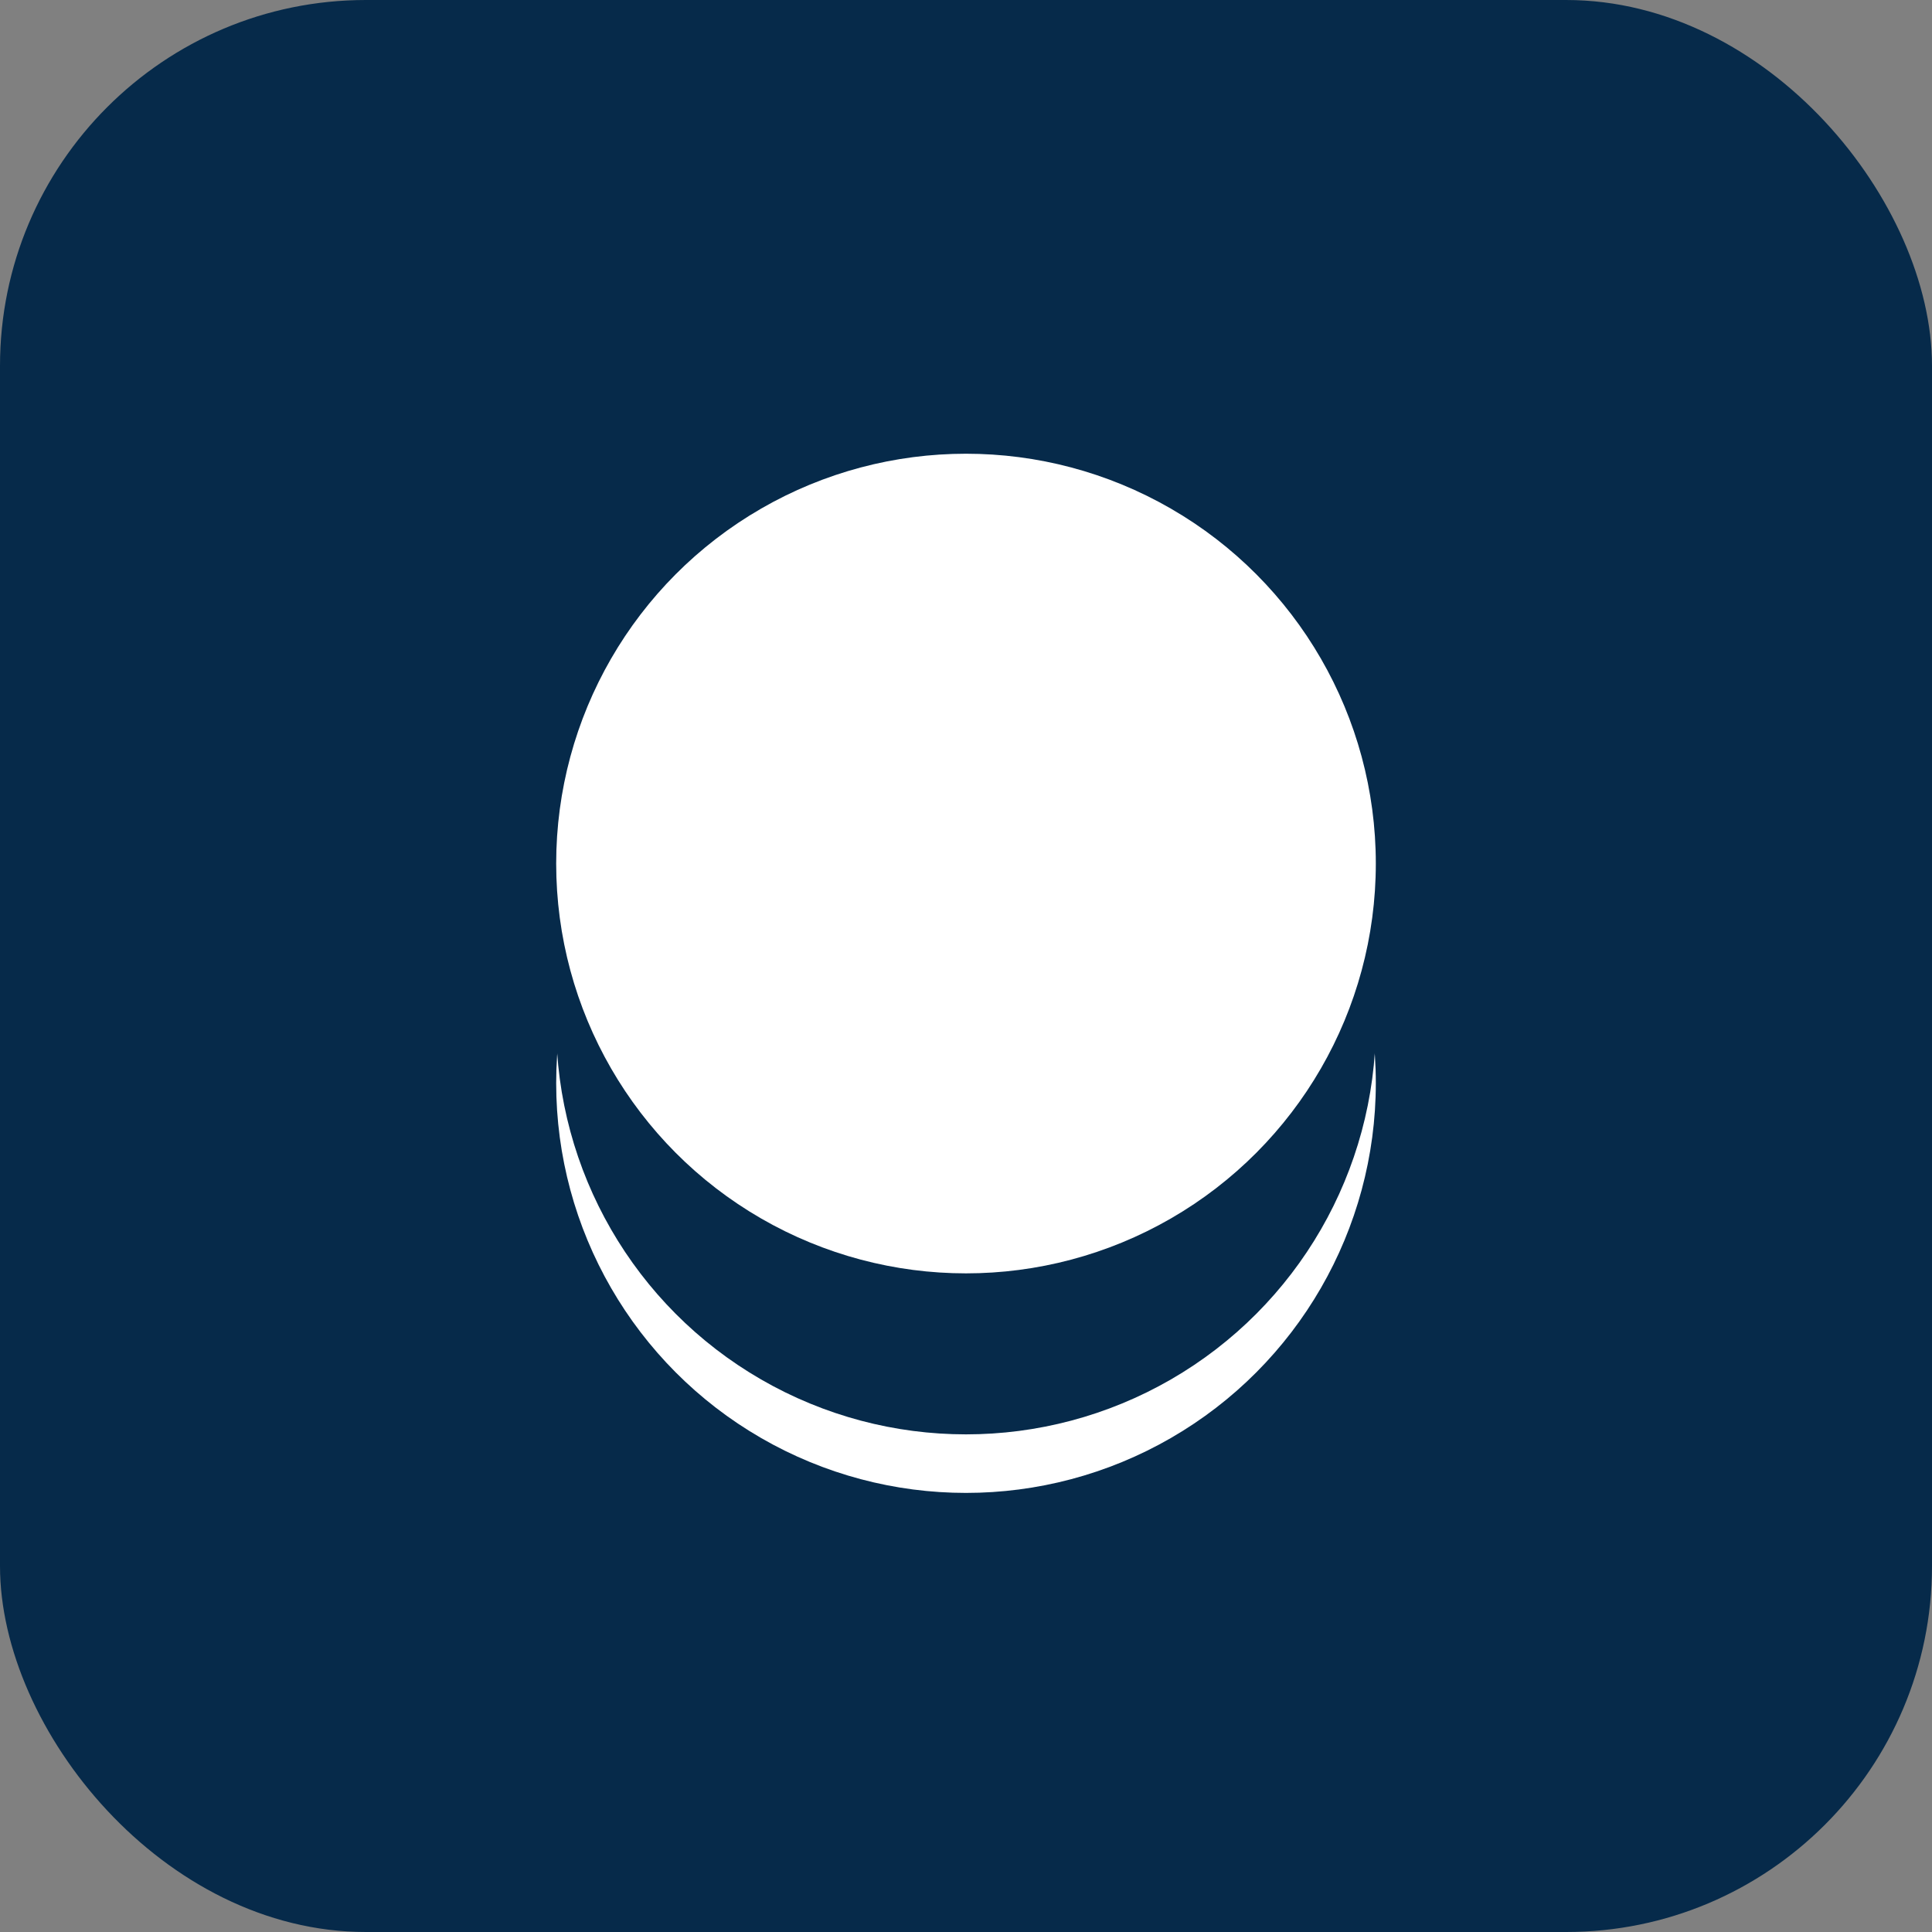
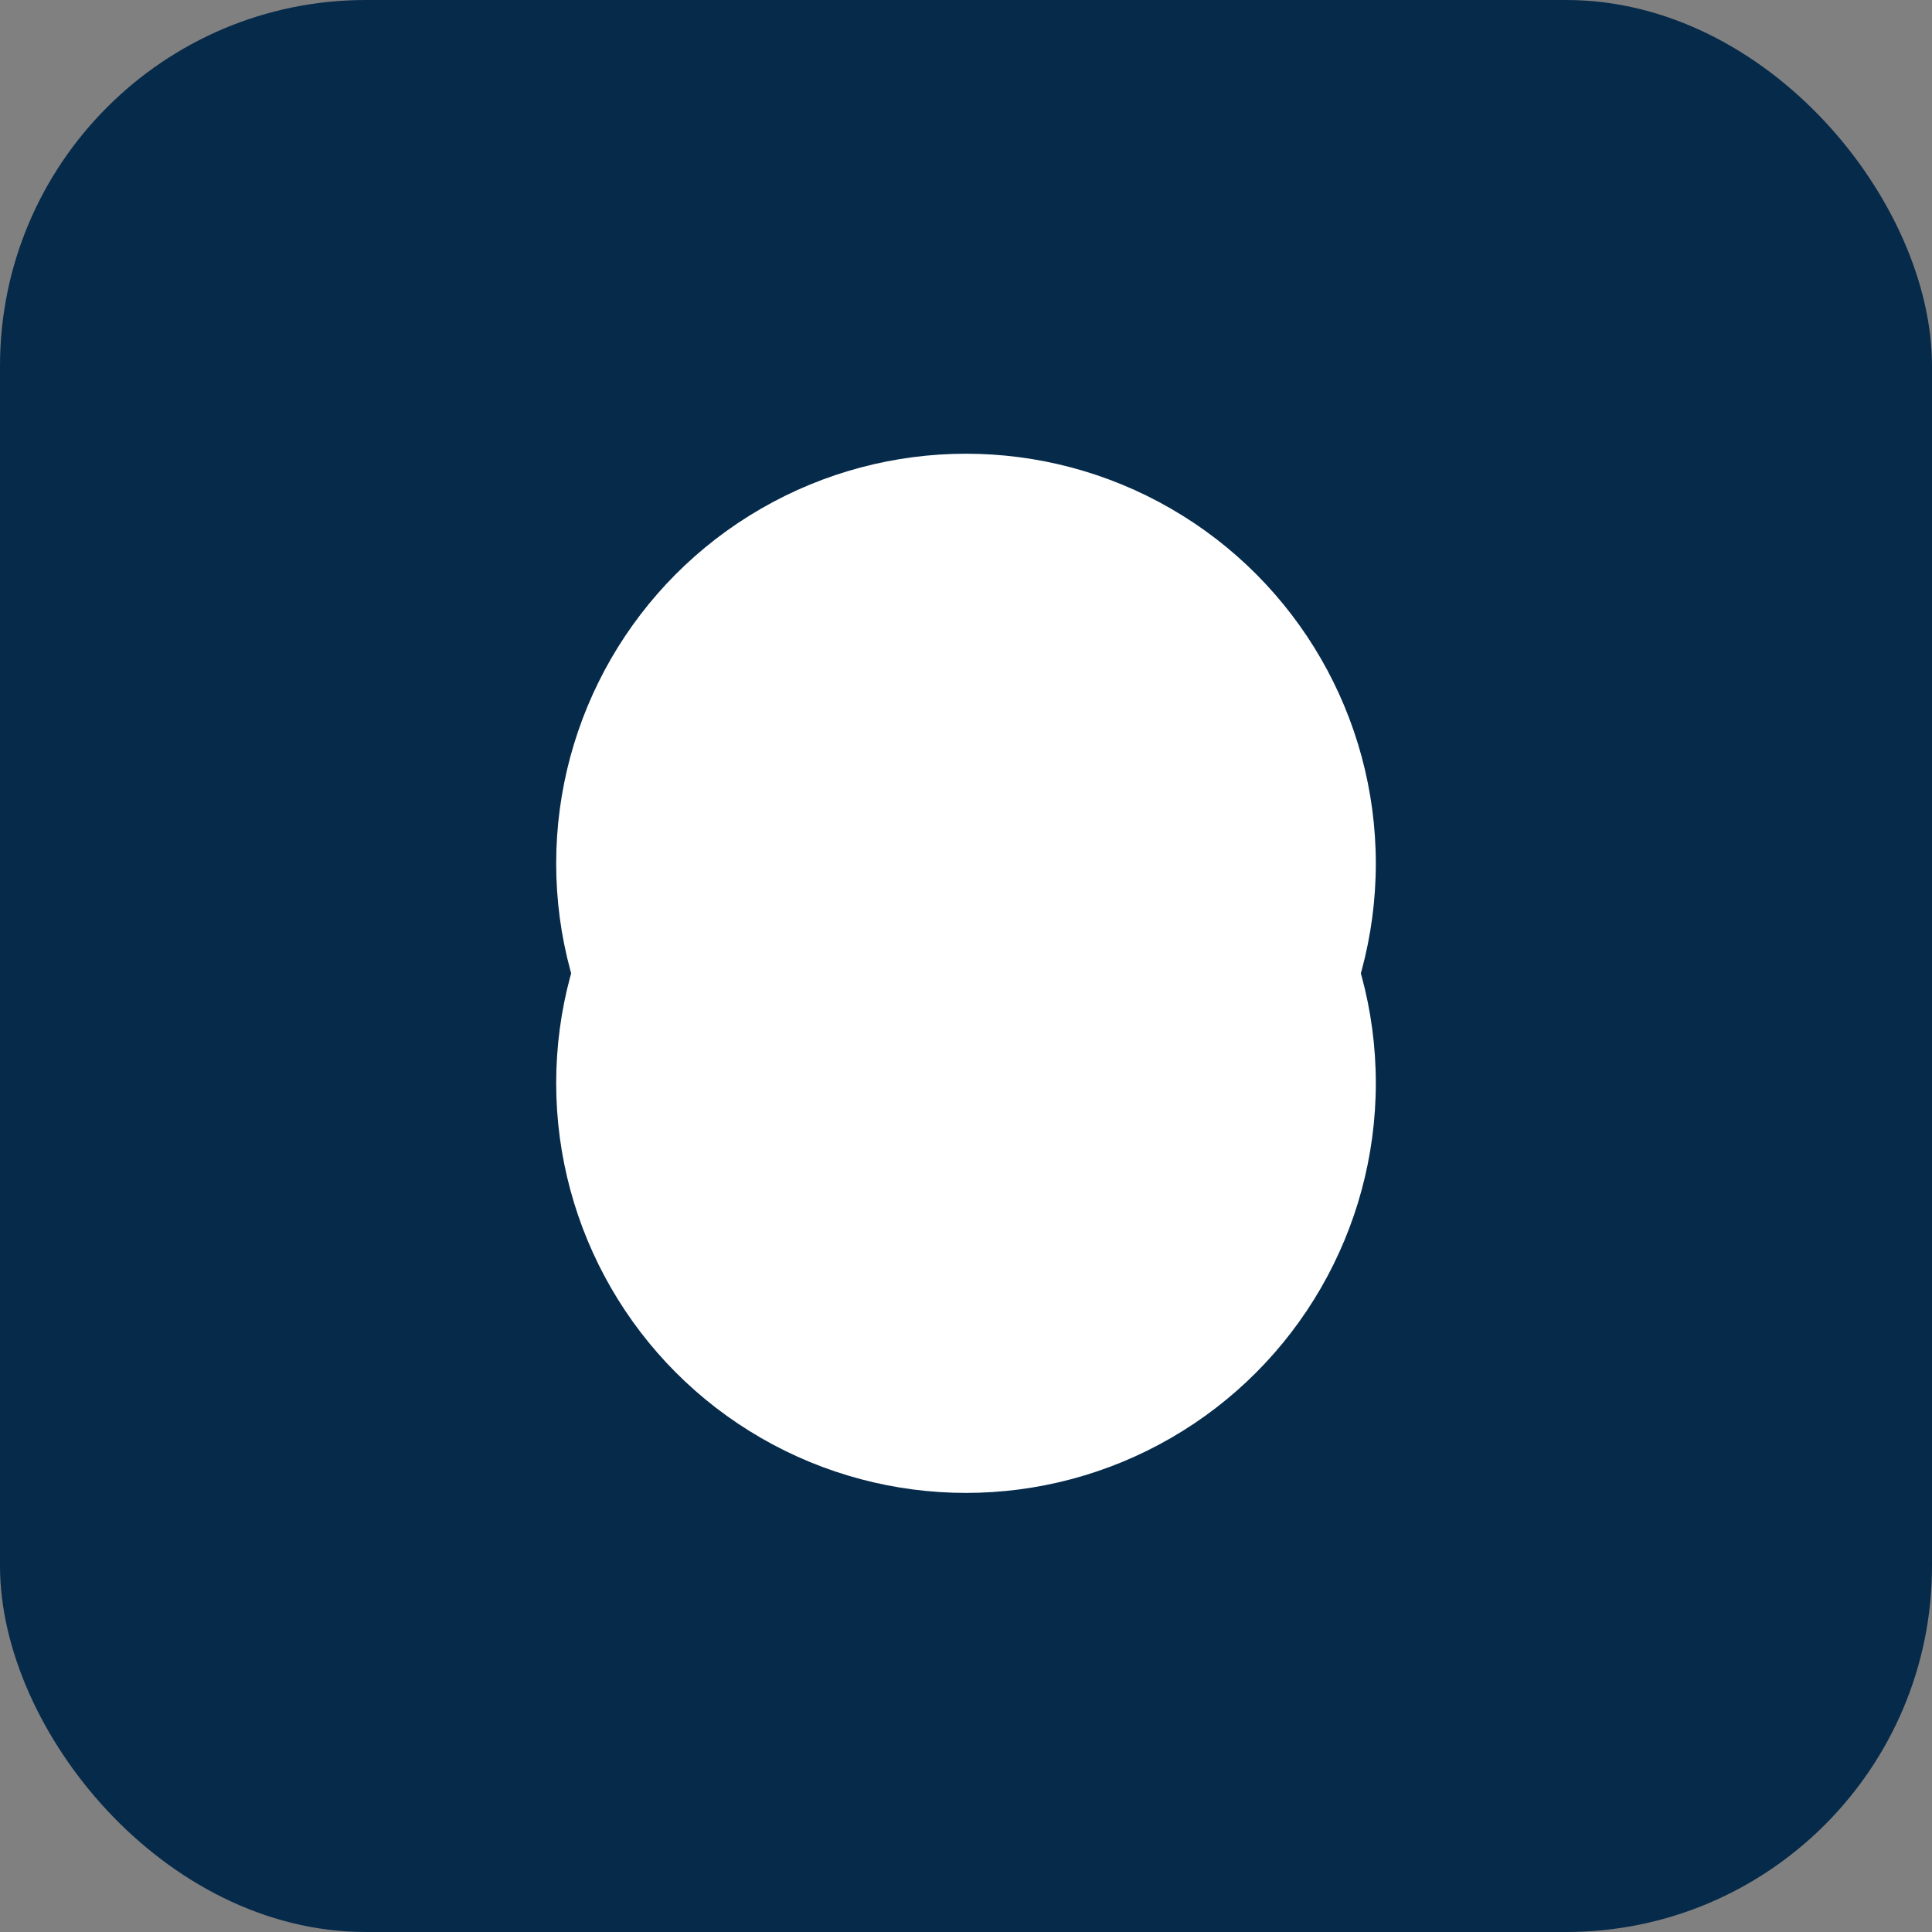
<svg xmlns="http://www.w3.org/2000/svg" id="Group_2805" data-name="Group 2805" width="132" height="132" viewBox="0 0 132 132">
  <rect x="0" y="0" width="132" height="132" fill="#808080" stroke="none" />
  <rect id="Rectangle_214" data-name="Rectangle 214" width="132" height="132" rx="25" fill="#062a4a" />
  <g id="Group_2517" data-name="Group 2517" transform="translate(37.63 30.926)">
    <circle id="Ellipse_2216" data-name="Ellipse 2216" cx="28" cy="28" r="28" transform="translate(0.37 15.074)" fill="#fff" />
-     <circle id="Ellipse_2167" data-name="Ellipse 2167" cx="28" cy="28" r="28" transform="translate(0.37 11.074)" fill="#062a4a" />
    <circle id="Ellipse_2169" data-name="Ellipse 2169" cx="28" cy="28" r="28" transform="translate(0.37 0.074)" fill="#fff" />
  </g>
</svg>